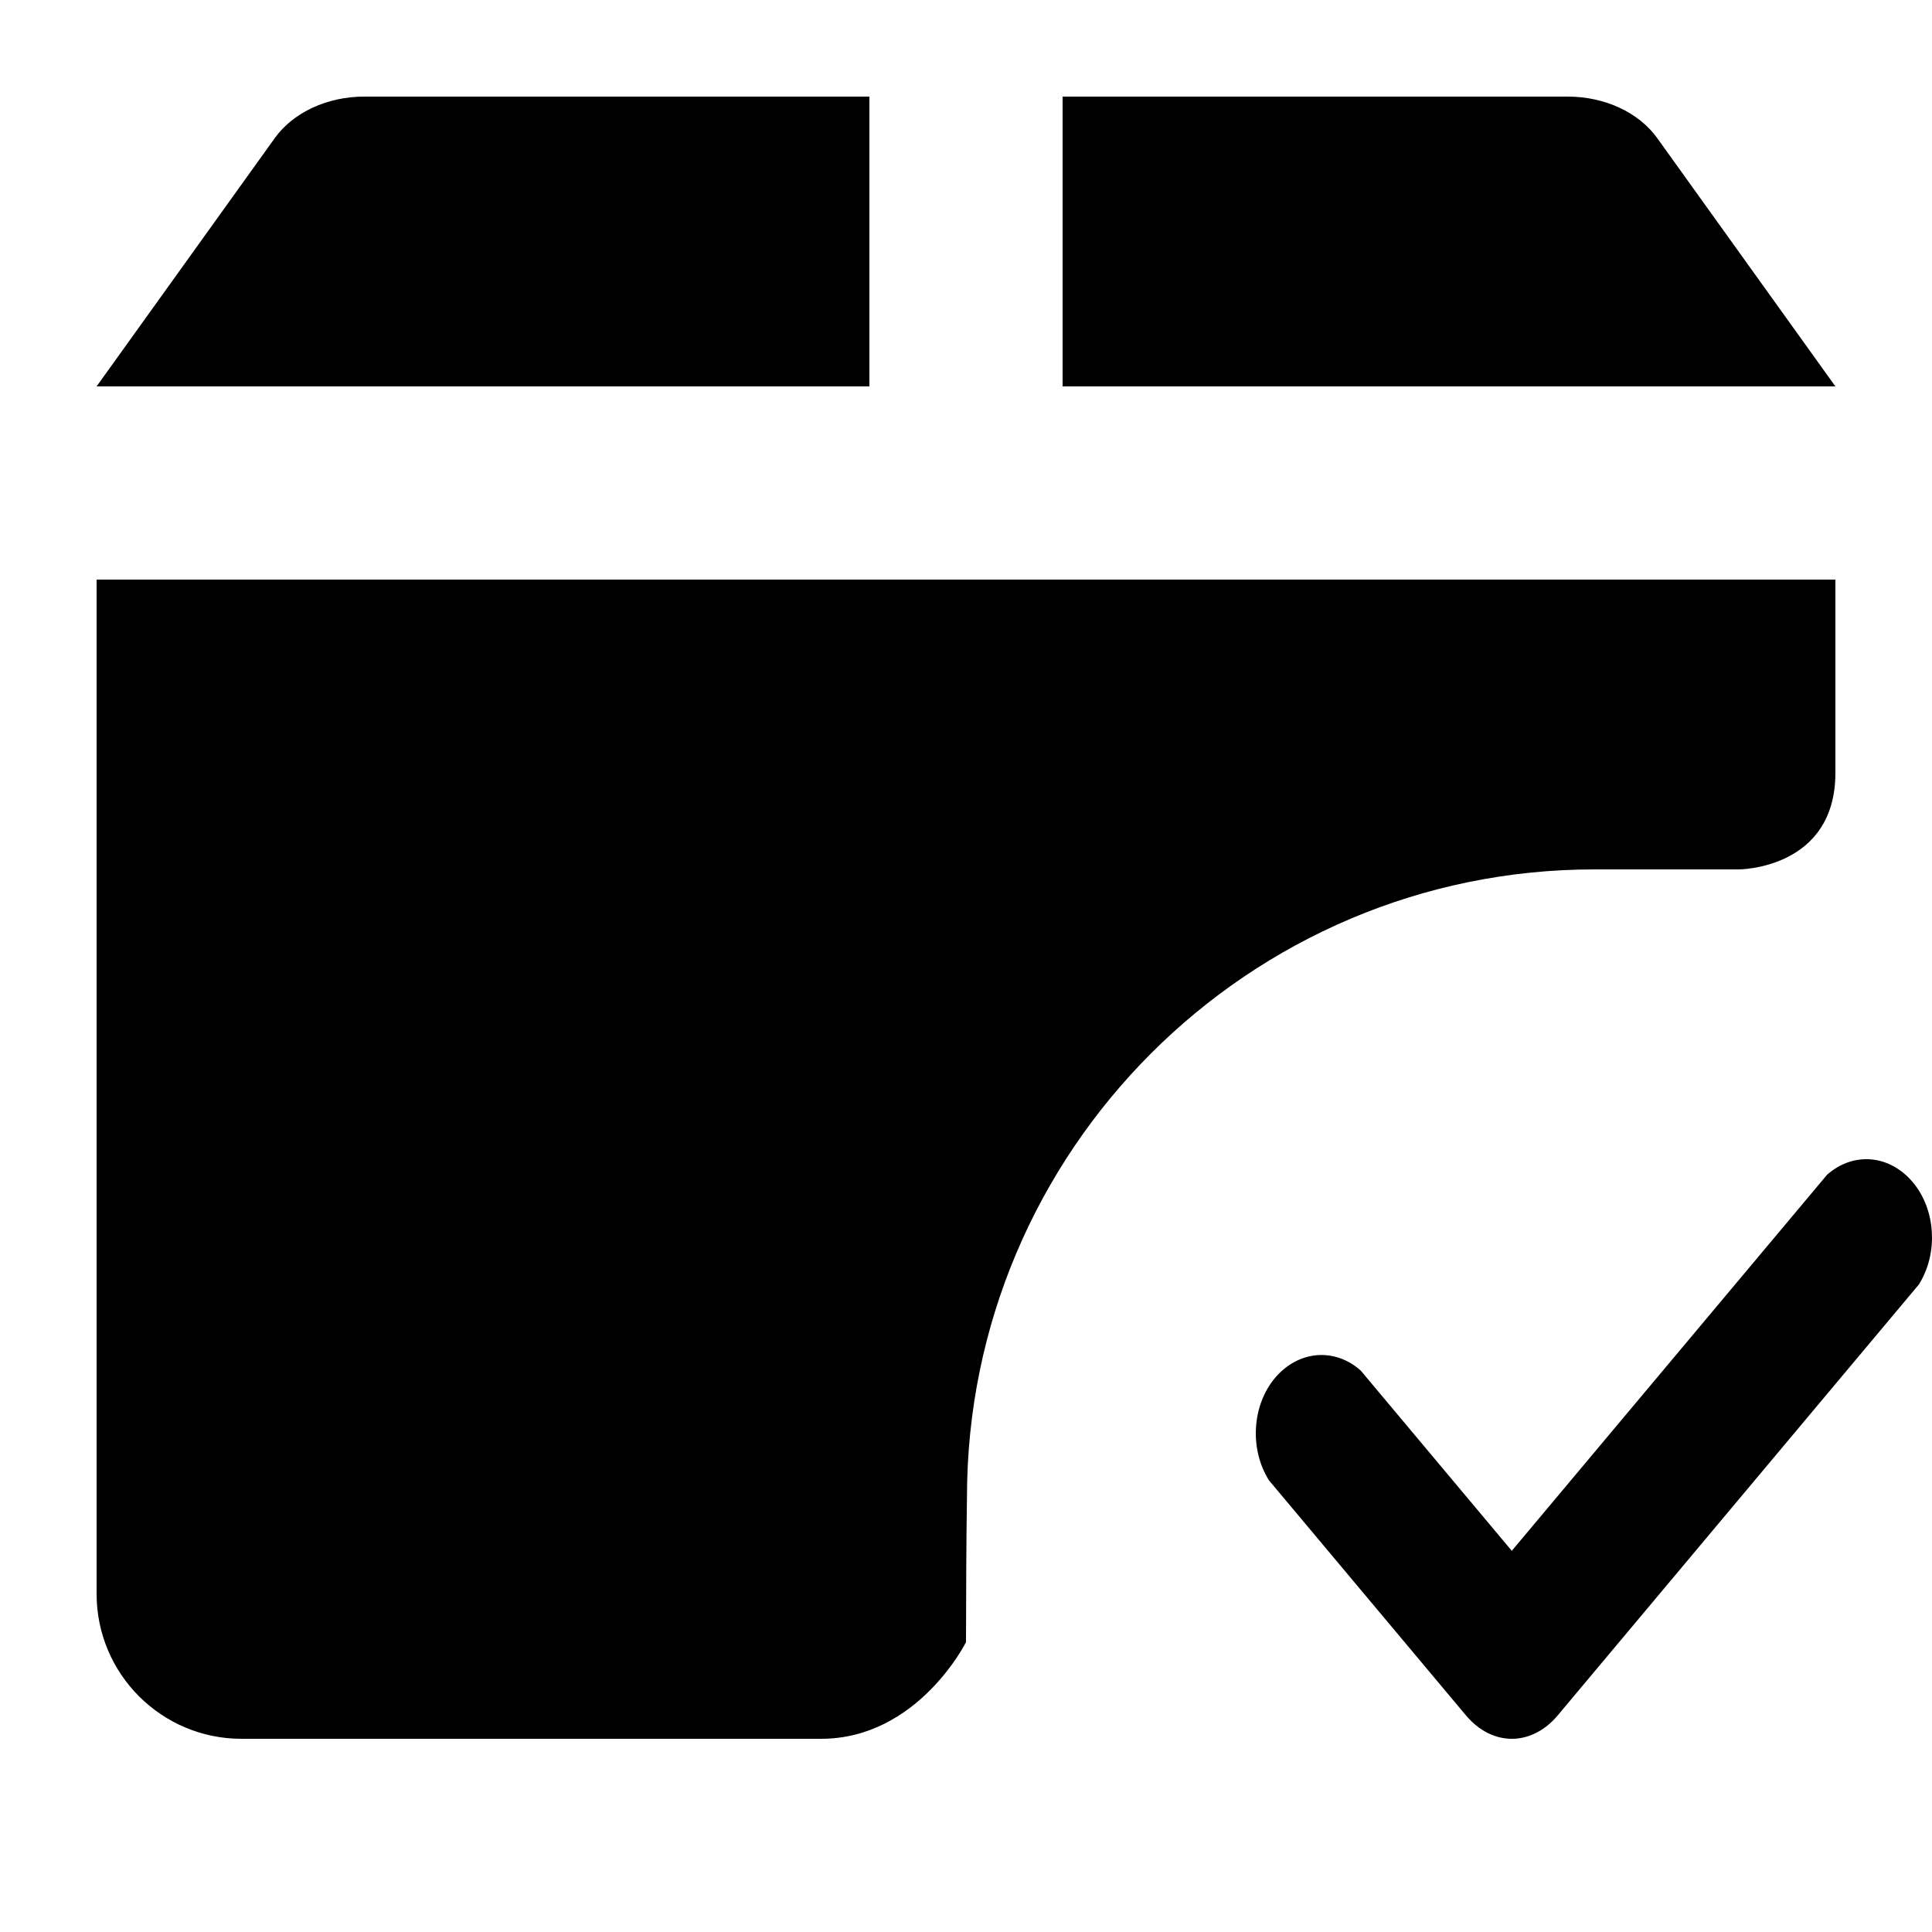
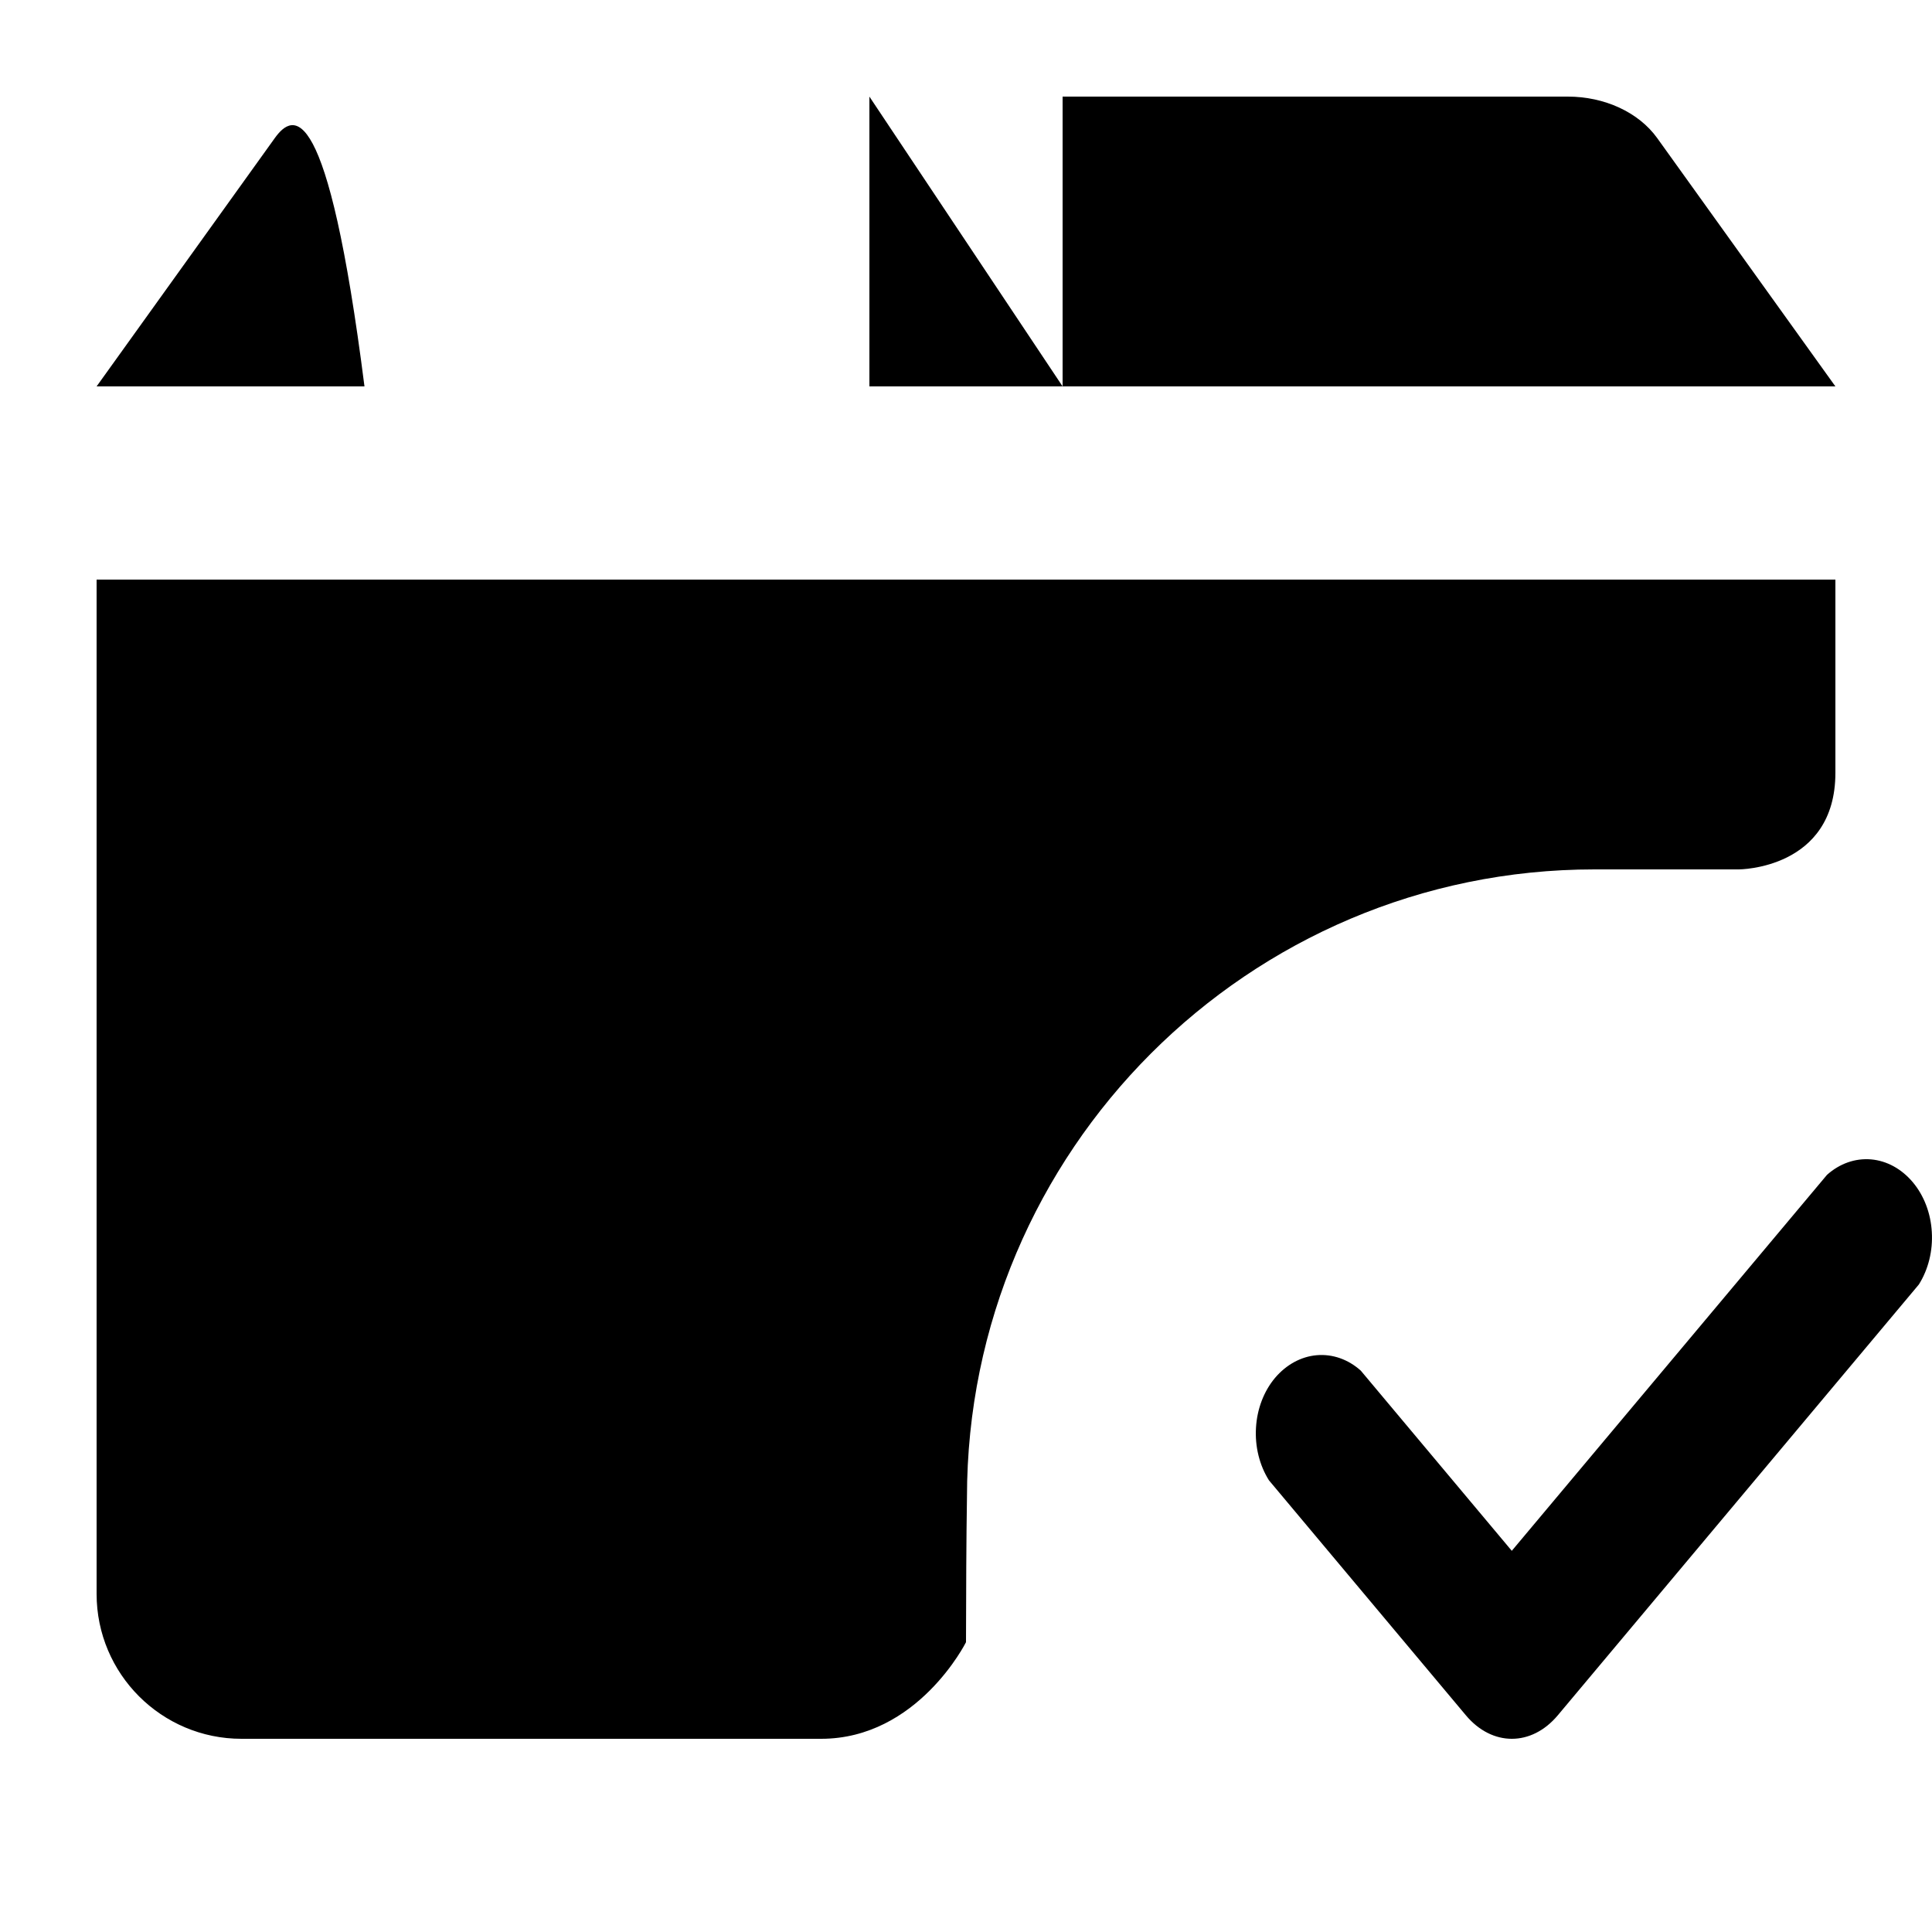
<svg xmlns="http://www.w3.org/2000/svg" viewBox="0 0 20 20" height="800px" width="800px">
-   <path fill="#000" d="M11 4H19L17.155 1.429C16.963 1.162 16.609 0.999 16.227 1H11V4ZM9 1H3.773C3.391 0.999 3.037 1.162 2.845 1.429L1 4H9V1ZM1 6V16.5C1 17.328 1.672 18 2.5 18L8.5 18C9.5 18 10 17 10 17C10.001 16.466 10.003 15.933 10.01 15.5C10.01 11.916 12.923 9 16.505 9H18C18 9 19 9 19 8V6H1ZM19.998 12.753C20.01 12.948 19.962 13.141 19.864 13.297L16.126 17.757C15.854 18.081 15.447 18.081 15.175 17.757L13.136 15.324C13.038 15.168 12.99 14.975 13.002 14.78C13.013 14.586 13.083 14.402 13.199 14.264C13.315 14.127 13.468 14.043 13.631 14.029C13.795 14.015 13.957 14.072 14.087 14.189L15.65 16.054L18.913 12.162C19.044 12.045 19.205 11.988 19.369 12.002C19.532 12.016 19.685 12.1 19.801 12.238C19.917 12.376 19.987 12.559 19.998 12.753Z" fill-rule="evenodd" />
+   <path fill="#000" d="M11 4H19L17.155 1.429C16.963 1.162 16.609 0.999 16.227 1H11V4ZH3.773C3.391 0.999 3.037 1.162 2.845 1.429L1 4H9V1ZM1 6V16.5C1 17.328 1.672 18 2.5 18L8.5 18C9.5 18 10 17 10 17C10.001 16.466 10.003 15.933 10.01 15.5C10.01 11.916 12.923 9 16.505 9H18C18 9 19 9 19 8V6H1ZM19.998 12.753C20.01 12.948 19.962 13.141 19.864 13.297L16.126 17.757C15.854 18.081 15.447 18.081 15.175 17.757L13.136 15.324C13.038 15.168 12.99 14.975 13.002 14.78C13.013 14.586 13.083 14.402 13.199 14.264C13.315 14.127 13.468 14.043 13.631 14.029C13.795 14.015 13.957 14.072 14.087 14.189L15.65 16.054L18.913 12.162C19.044 12.045 19.205 11.988 19.369 12.002C19.532 12.016 19.685 12.1 19.801 12.238C19.917 12.376 19.987 12.559 19.998 12.753Z" fill-rule="evenodd" />
</svg>